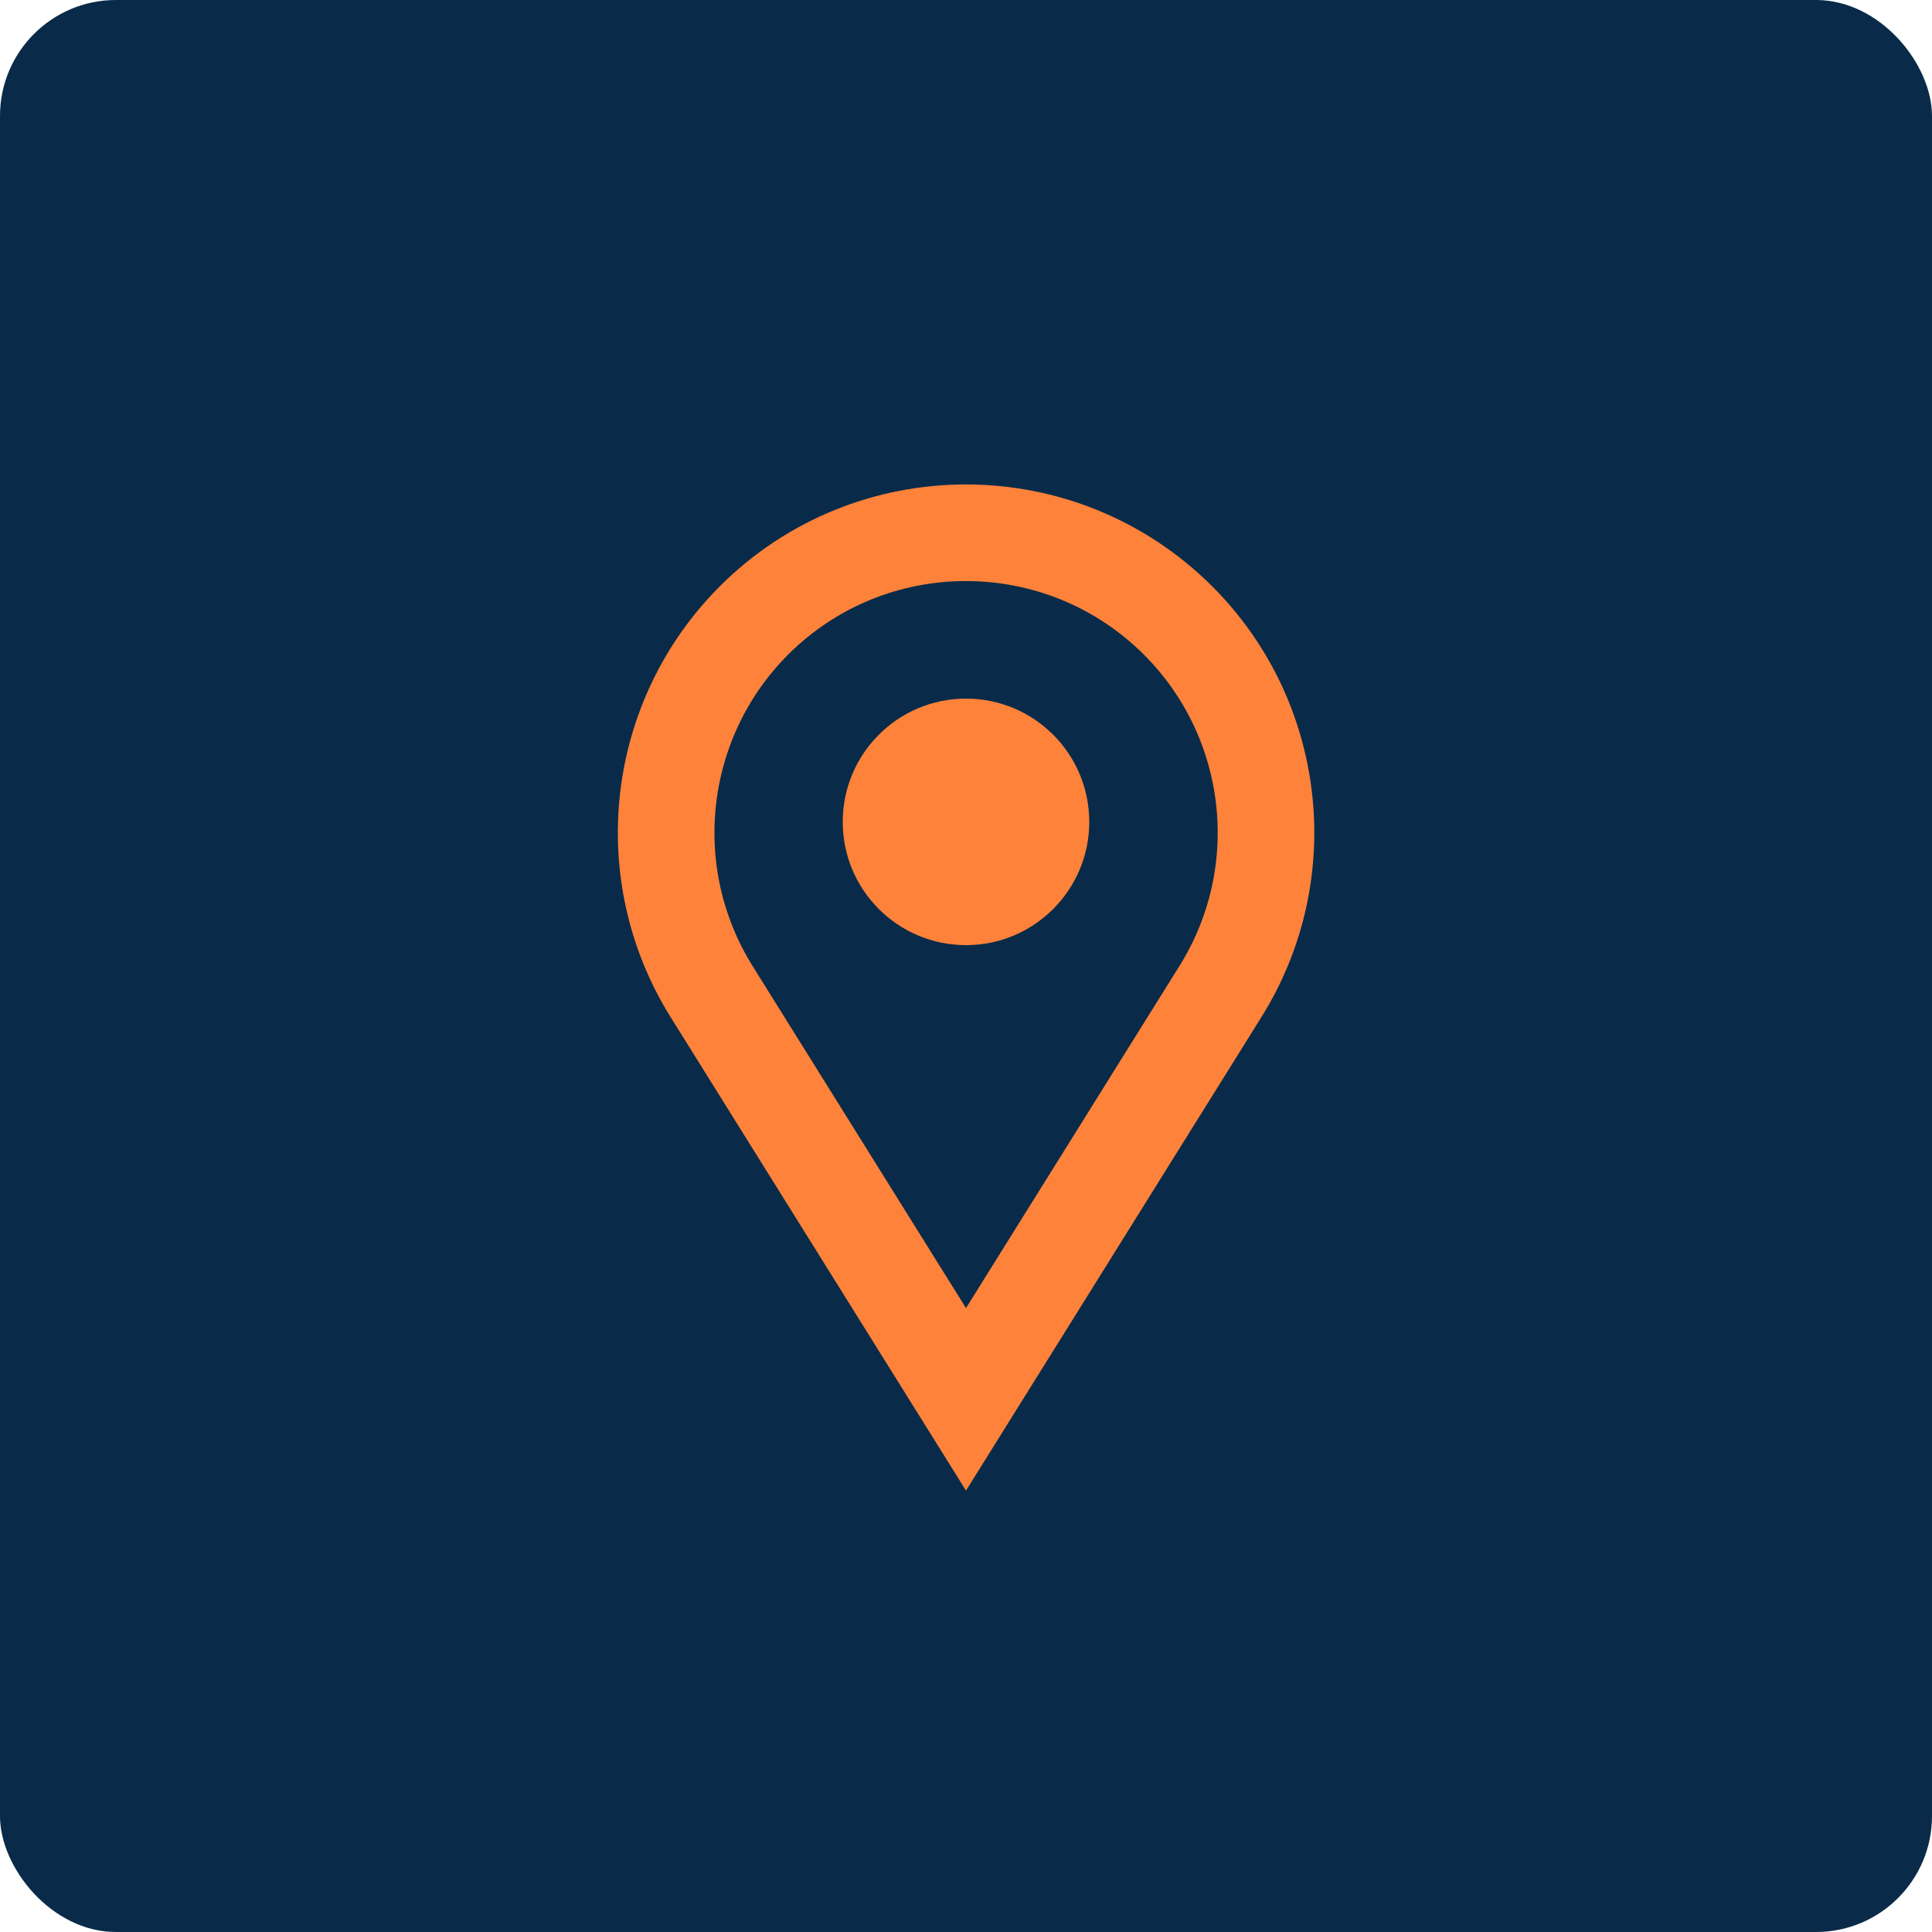
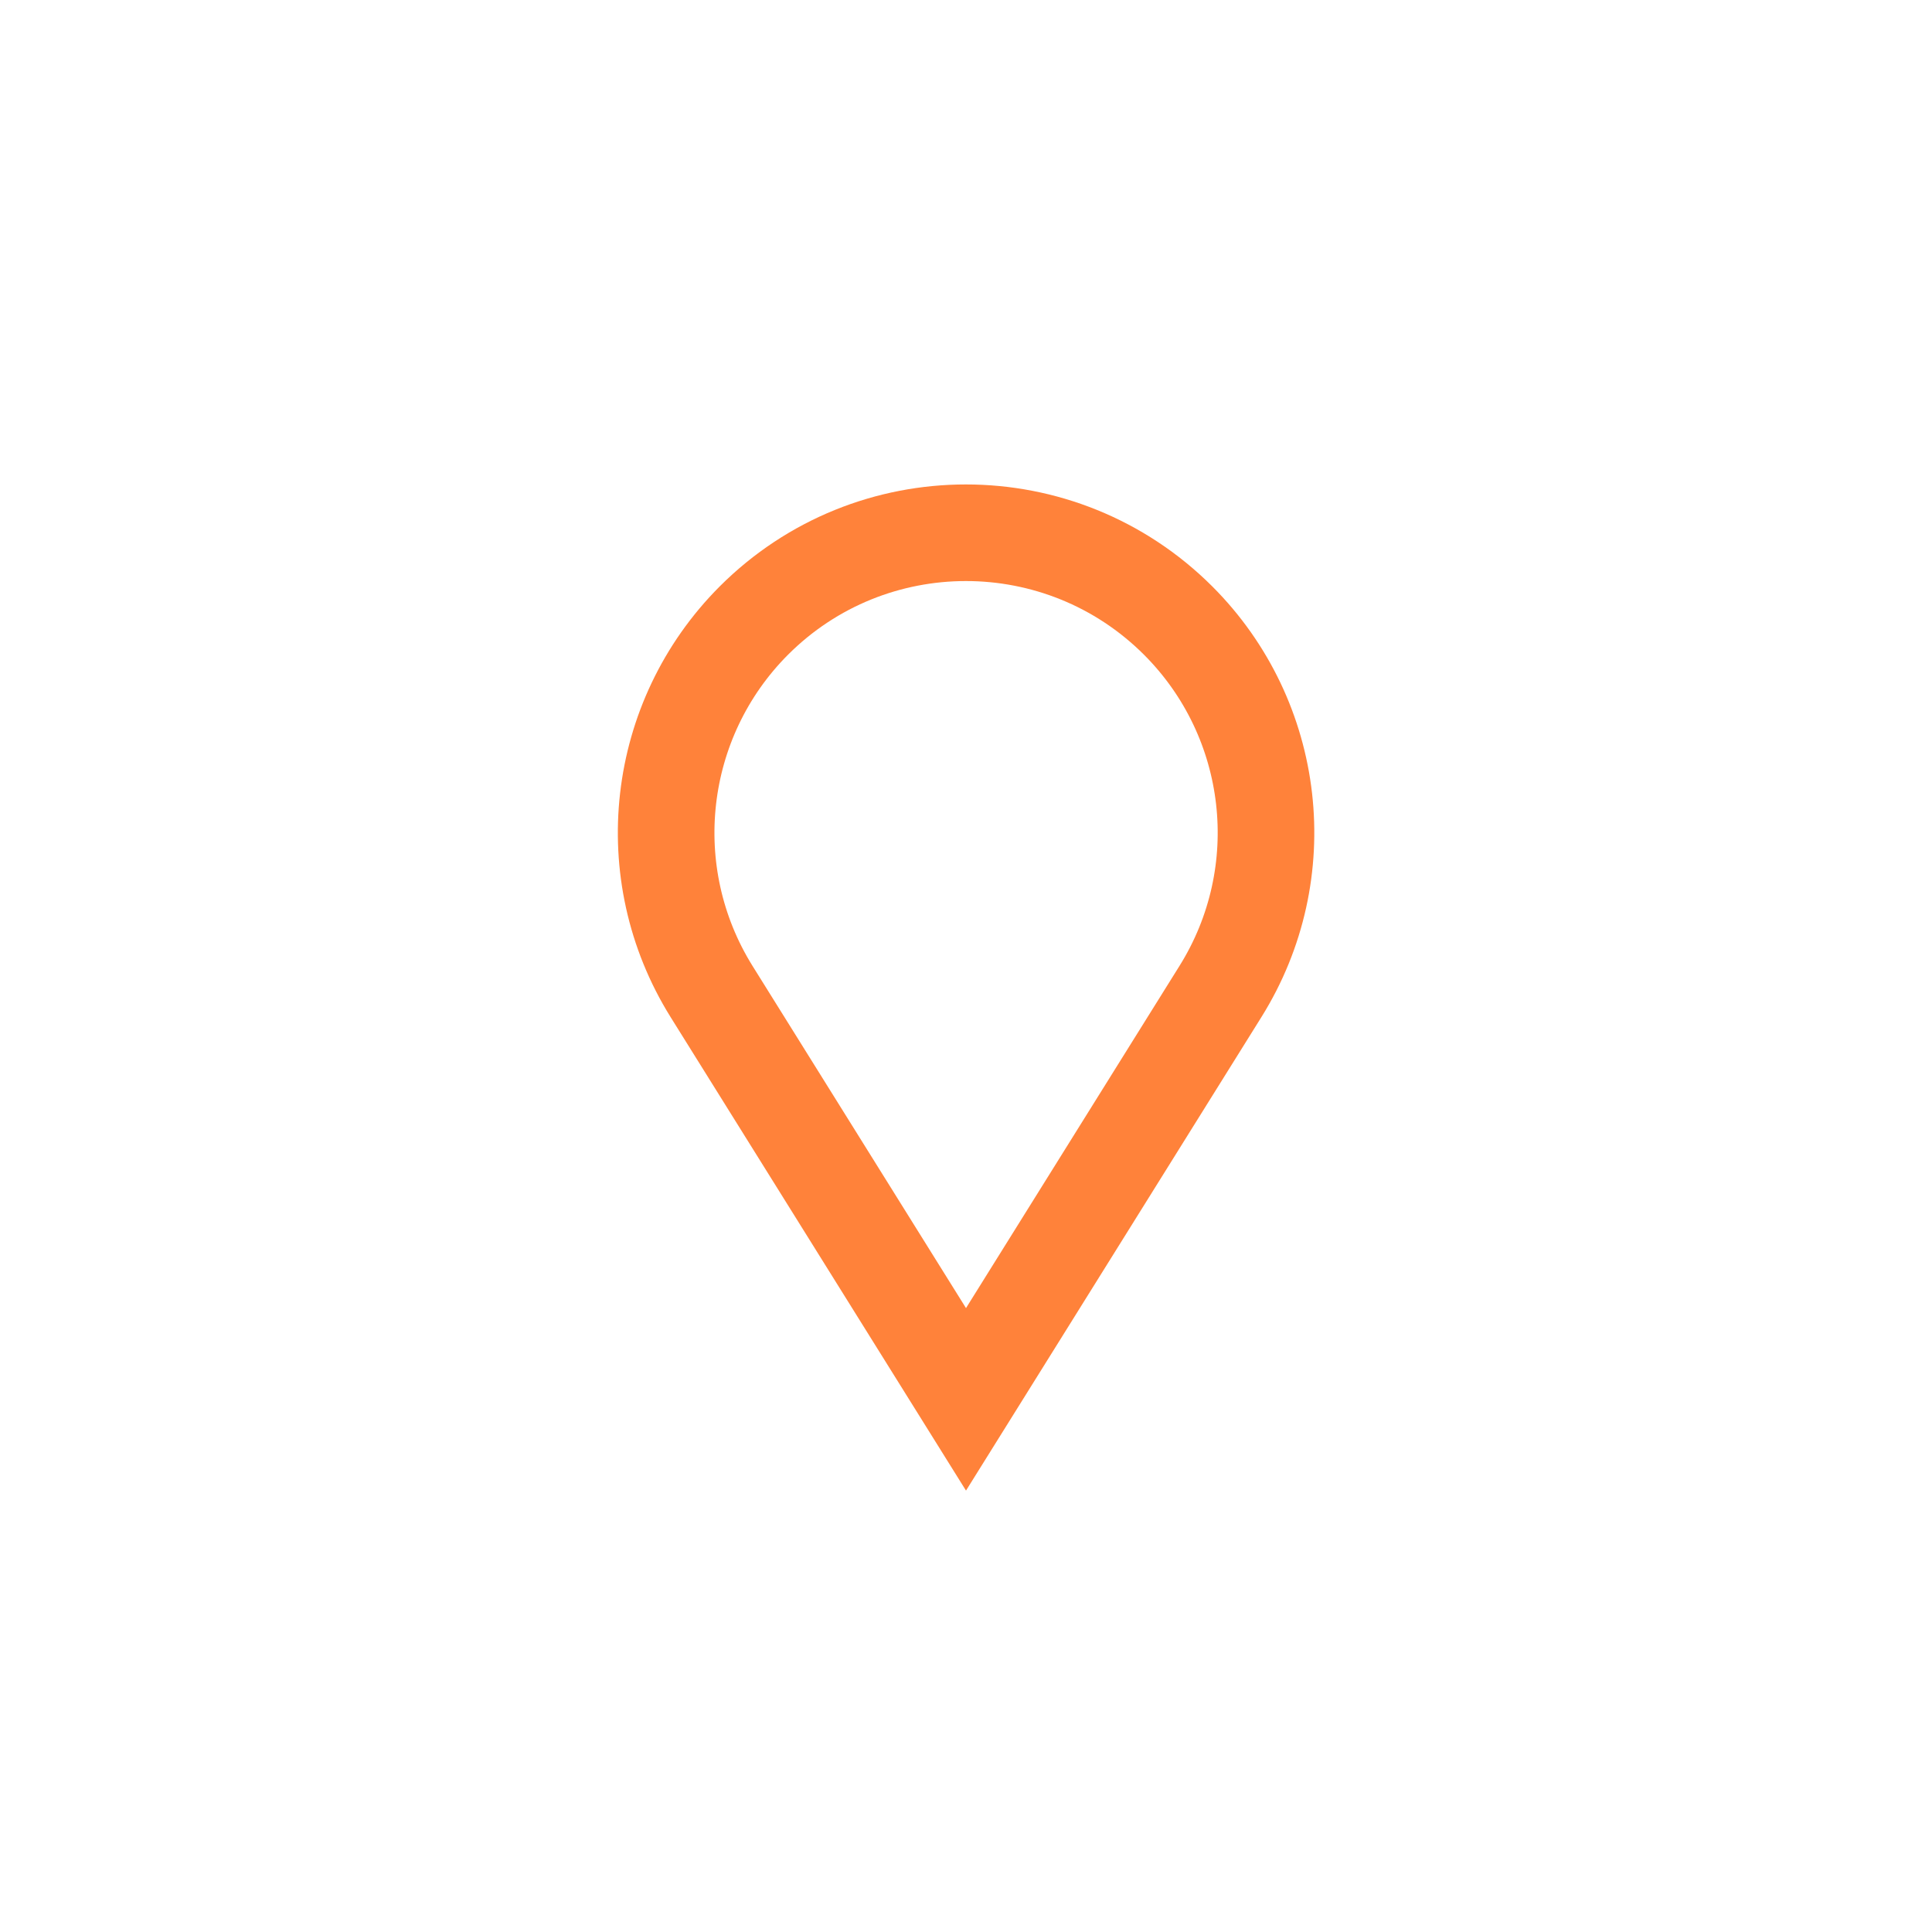
<svg xmlns="http://www.w3.org/2000/svg" id="Layer_1" viewBox="0 0 100 100">
  <defs>
    <style>.cls-1{fill:#ff823a;}.cls-2{fill:#092b49;}.cls-3{fill:none;stroke:#ff823a;stroke-miterlimit:10;stroke-width:5px;}</style>
  </defs>
-   <rect class="cls-2" x="0" width="100" height="100" rx="6" ry="6" />
  <path class="cls-3" d="M50,72.43l-13.17-21.11c-3.82-6.13-2.91-14.09,2.19-19.2h0c6.06-6.06,15.89-6.06,21.96,0h0c5.11,5.11,6.02,13.07,2.19,19.2l-13.17,21.11Z" />
-   <circle class="cls-1" cx="50" cy="42.54" r="6.38" />
</svg>